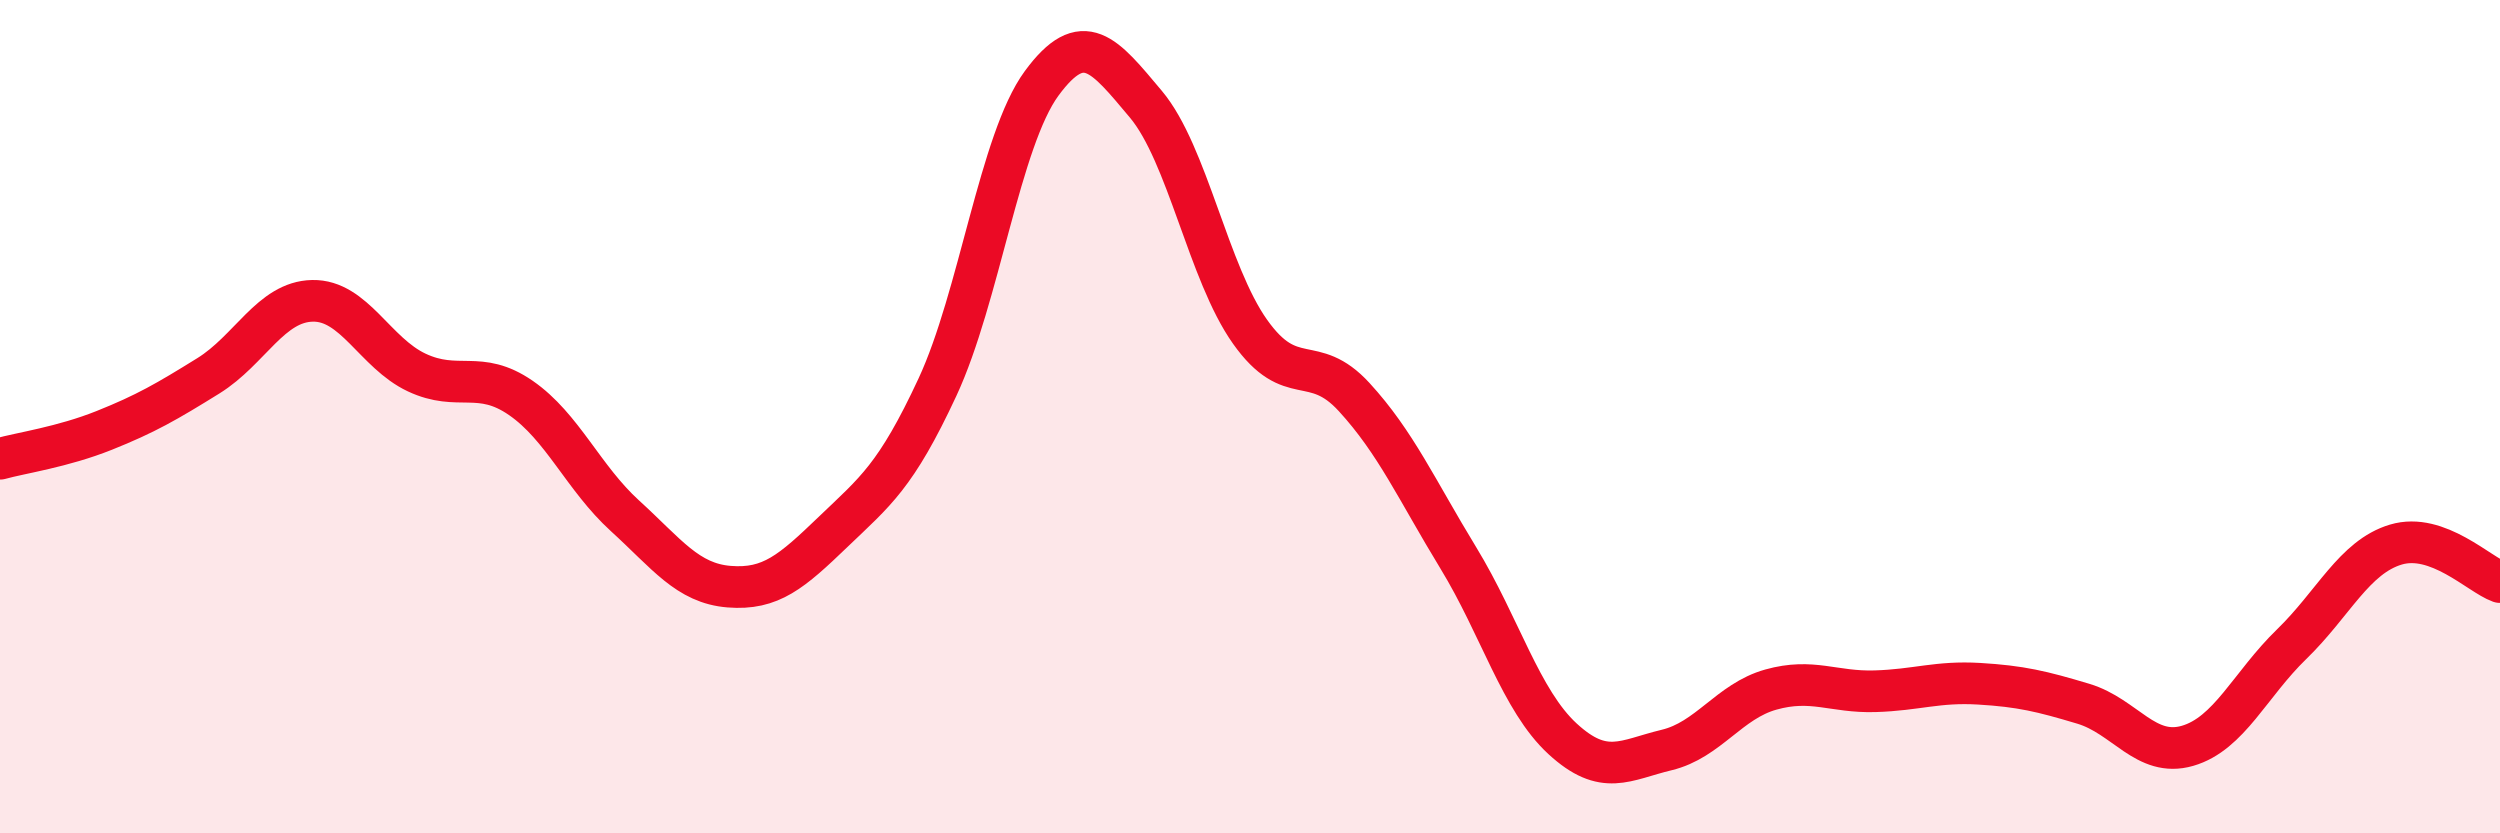
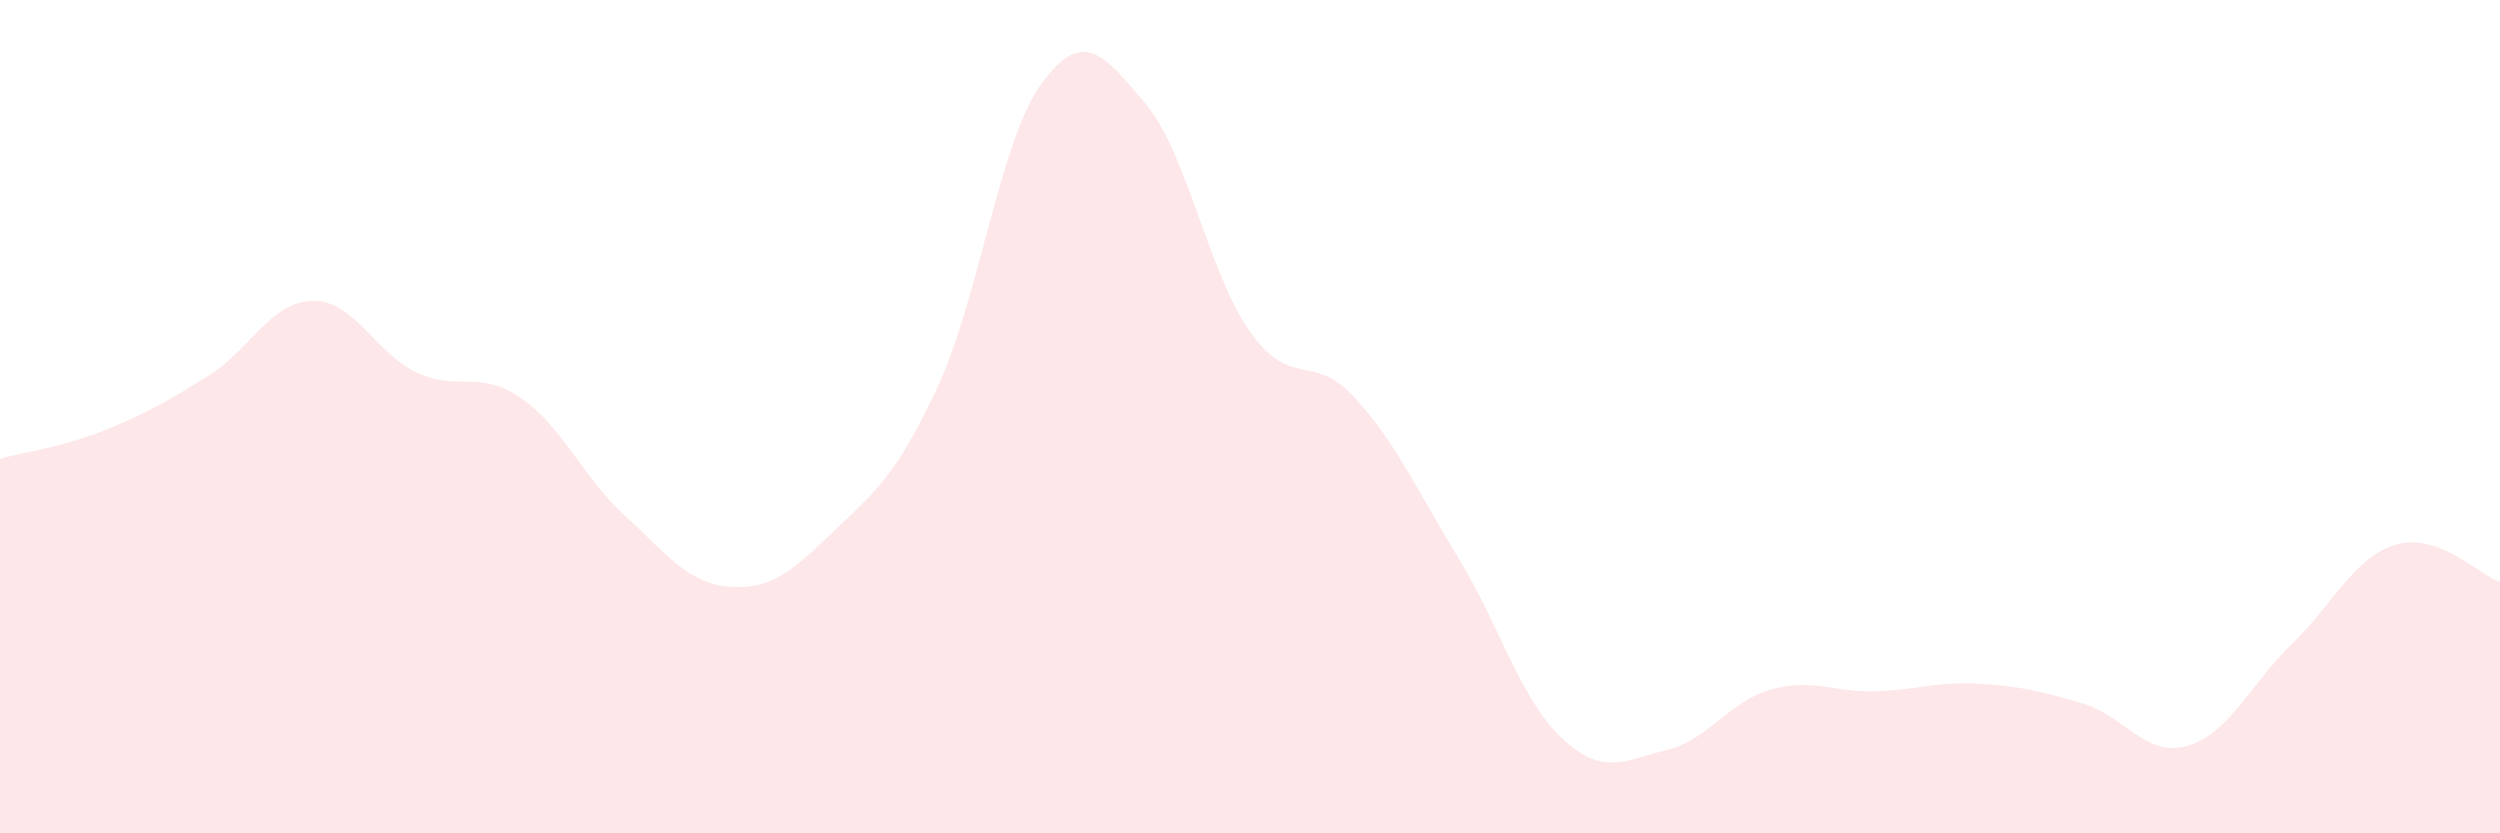
<svg xmlns="http://www.w3.org/2000/svg" width="60" height="20" viewBox="0 0 60 20">
  <path d="M 0,11.01 C 0.5,10.87 1.5,10.73 2.5,10.33 C 3.5,9.93 4,9.64 5,9.02 C 6,8.4 6.5,7.24 7.5,7.22 C 8.5,7.2 9,8.47 10,8.94 C 11,9.41 11.5,8.86 12.5,9.55 C 13.5,10.24 14,11.47 15,12.38 C 16,13.29 16.5,14 17.5,14.08 C 18.5,14.16 19,13.72 20,12.76 C 21,11.8 21.5,11.44 22.5,9.29 C 23.5,7.14 24,3.36 25,2 C 26,0.64 26.5,1.31 27.5,2.5 C 28.5,3.69 29,6.55 30,7.96 C 31,9.37 31.5,8.44 32.5,9.53 C 33.5,10.62 34,11.75 35,13.39 C 36,15.03 36.5,16.81 37.5,17.73 C 38.5,18.65 39,18.24 40,18 C 41,17.76 41.5,16.83 42.5,16.55 C 43.5,16.27 44,16.62 45,16.59 C 46,16.56 46.5,16.35 47.5,16.41 C 48.5,16.47 49,16.59 50,16.89 C 51,17.19 51.5,18.19 52.5,17.9 C 53.5,17.61 54,16.43 55,15.46 C 56,14.49 56.5,13.37 57.5,13.07 C 58.5,12.77 59.5,13.79 60,13.97L60 20L0 20Z" fill="#EB0A25" opacity="0.1" stroke-linecap="round" stroke-linejoin="round" />
-   <path d="M 0,11.01 C 0.5,10.87 1.5,10.73 2.5,10.33 C 3.5,9.93 4,9.64 5,9.02 C 6,8.4 6.5,7.24 7.5,7.22 C 8.5,7.2 9,8.47 10,8.94 C 11,9.41 11.5,8.86 12.5,9.55 C 13.5,10.24 14,11.47 15,12.38 C 16,13.29 16.5,14 17.5,14.08 C 18.5,14.16 19,13.72 20,12.76 C 21,11.8 21.5,11.44 22.5,9.29 C 23.5,7.14 24,3.36 25,2 C 26,0.64 26.5,1.31 27.5,2.5 C 28.5,3.69 29,6.55 30,7.96 C 31,9.37 31.5,8.44 32.5,9.53 C 33.5,10.62 34,11.75 35,13.39 C 36,15.03 36.5,16.81 37.5,17.73 C 38.5,18.65 39,18.24 40,18 C 41,17.76 41.5,16.83 42.5,16.55 C 43.5,16.27 44,16.62 45,16.59 C 46,16.56 46.5,16.35 47.5,16.41 C 48.5,16.47 49,16.59 50,16.89 C 51,17.19 51.5,18.19 52.5,17.9 C 53.5,17.61 54,16.43 55,15.46 C 56,14.49 56.5,13.37 57.5,13.07 C 58.5,12.77 59.5,13.79 60,13.97" stroke="#EB0A25" stroke-width="1" fill="none" stroke-linecap="round" stroke-linejoin="round" />
</svg>